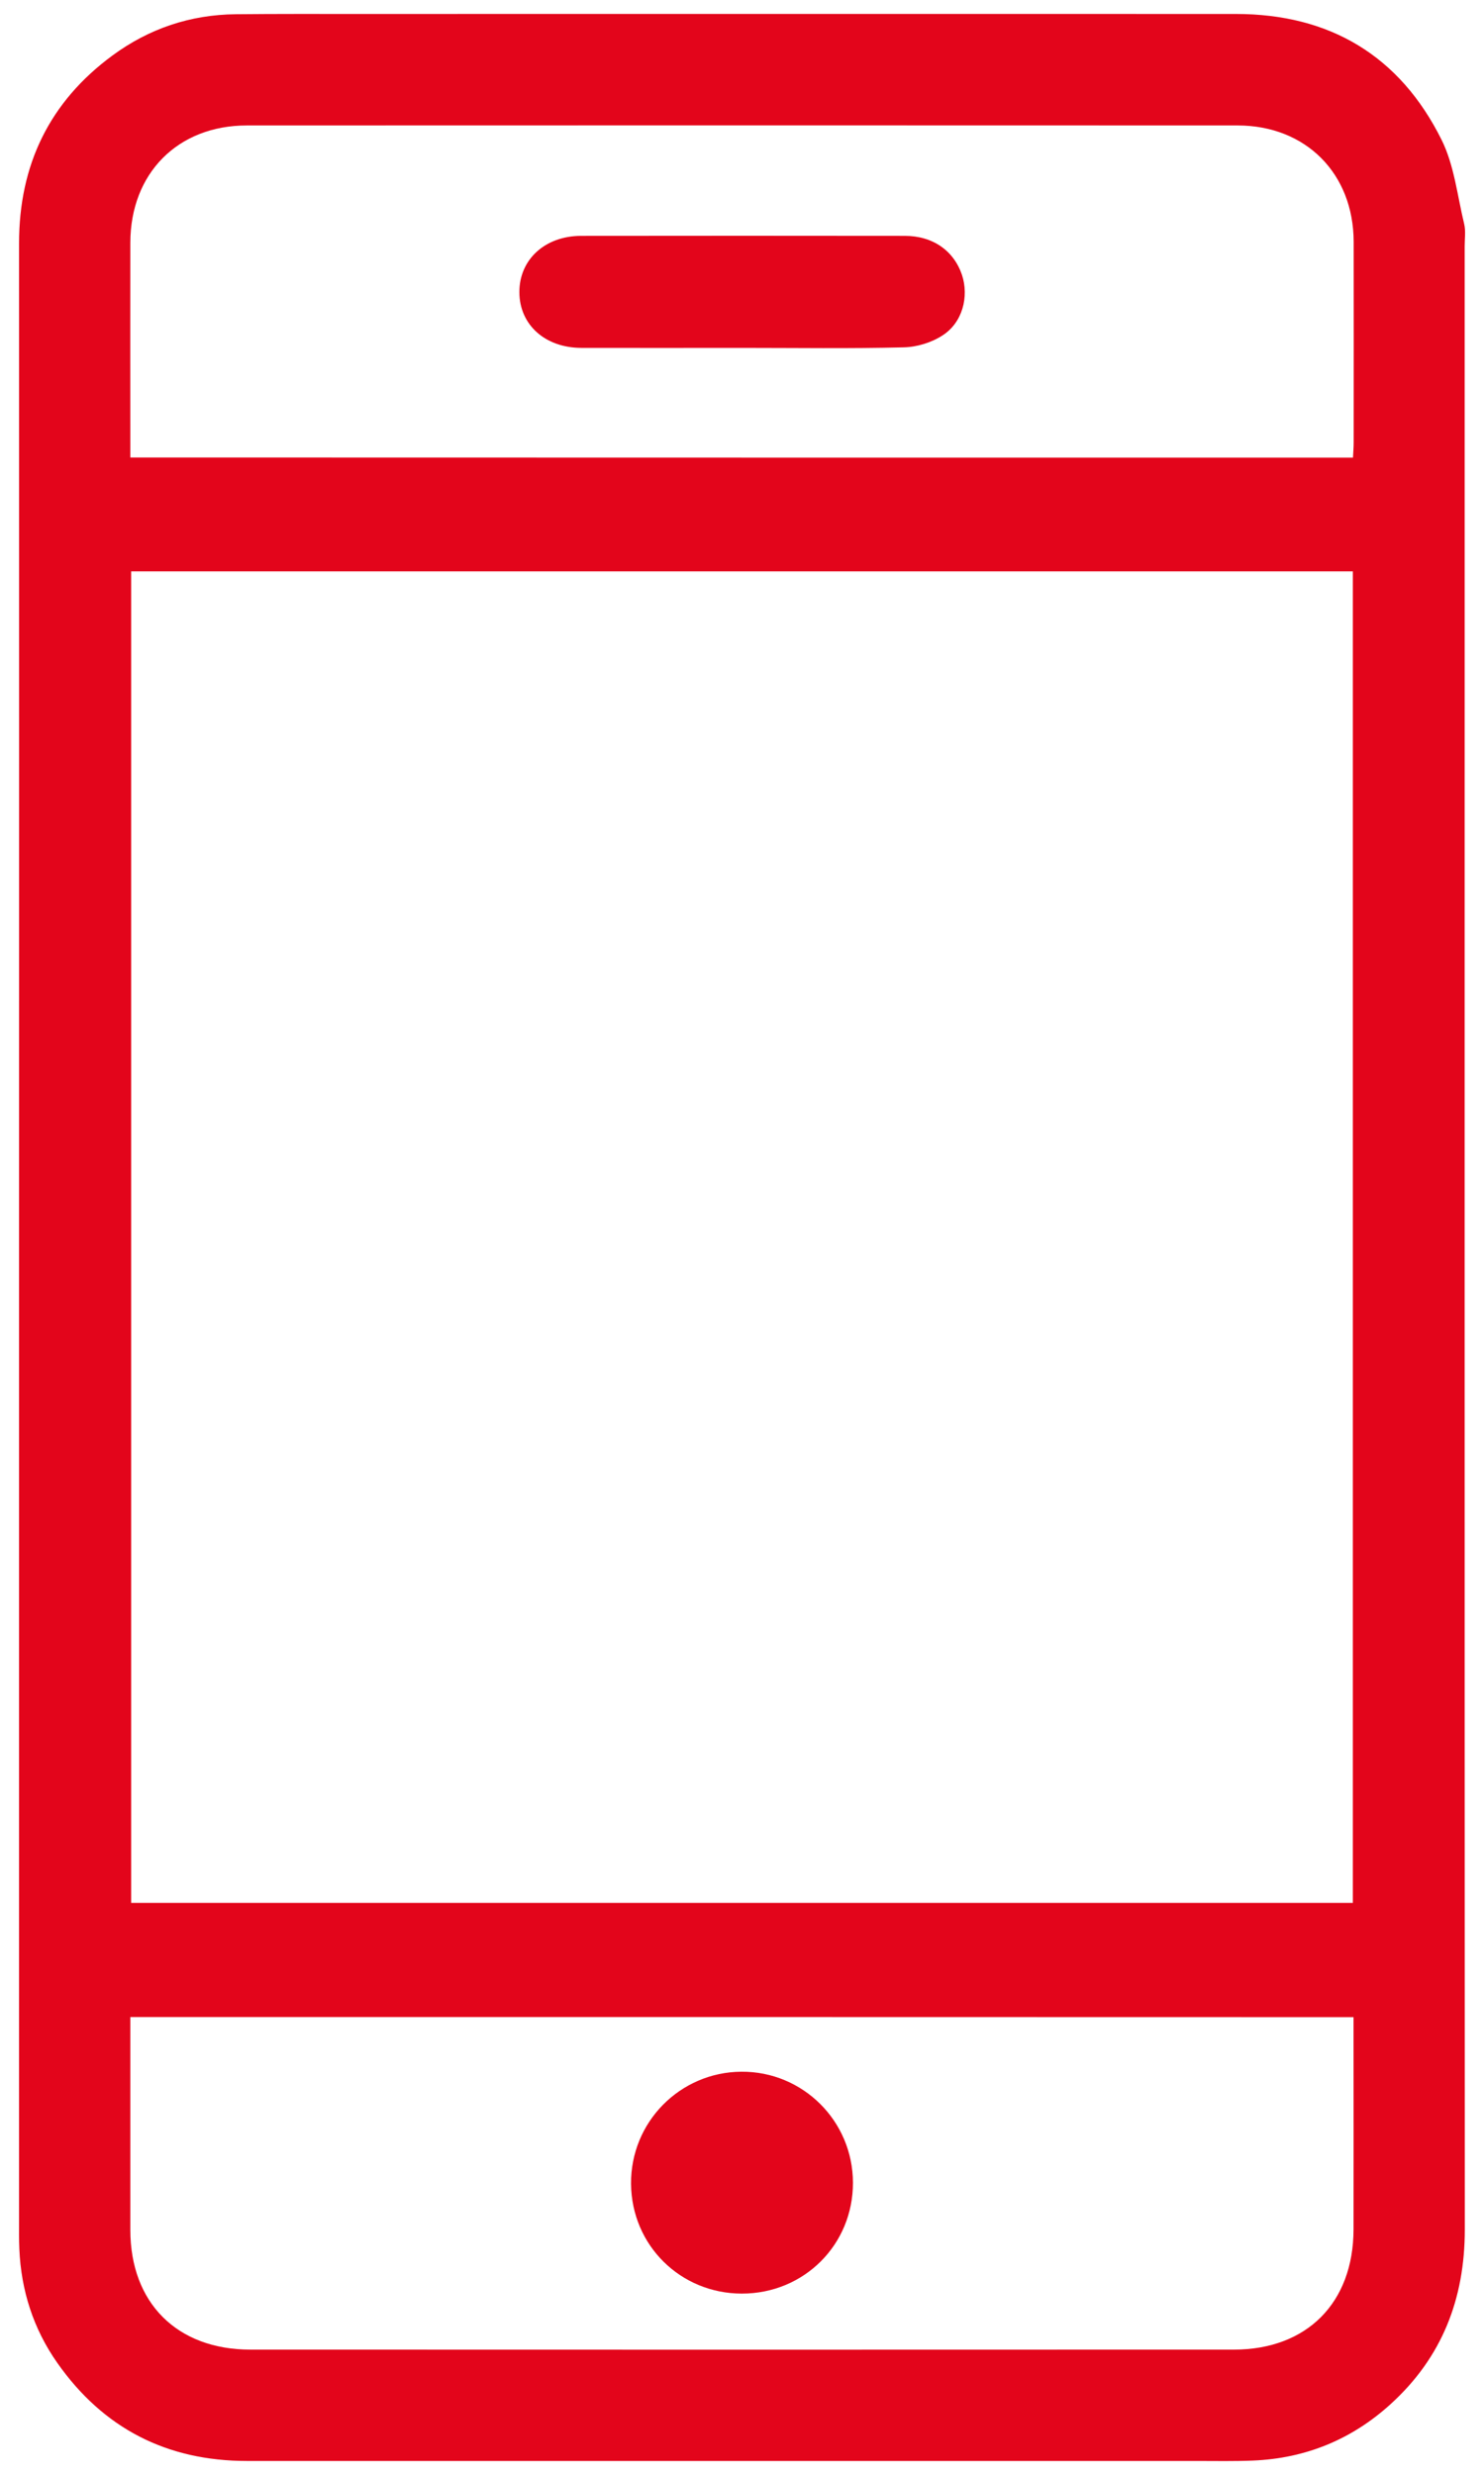
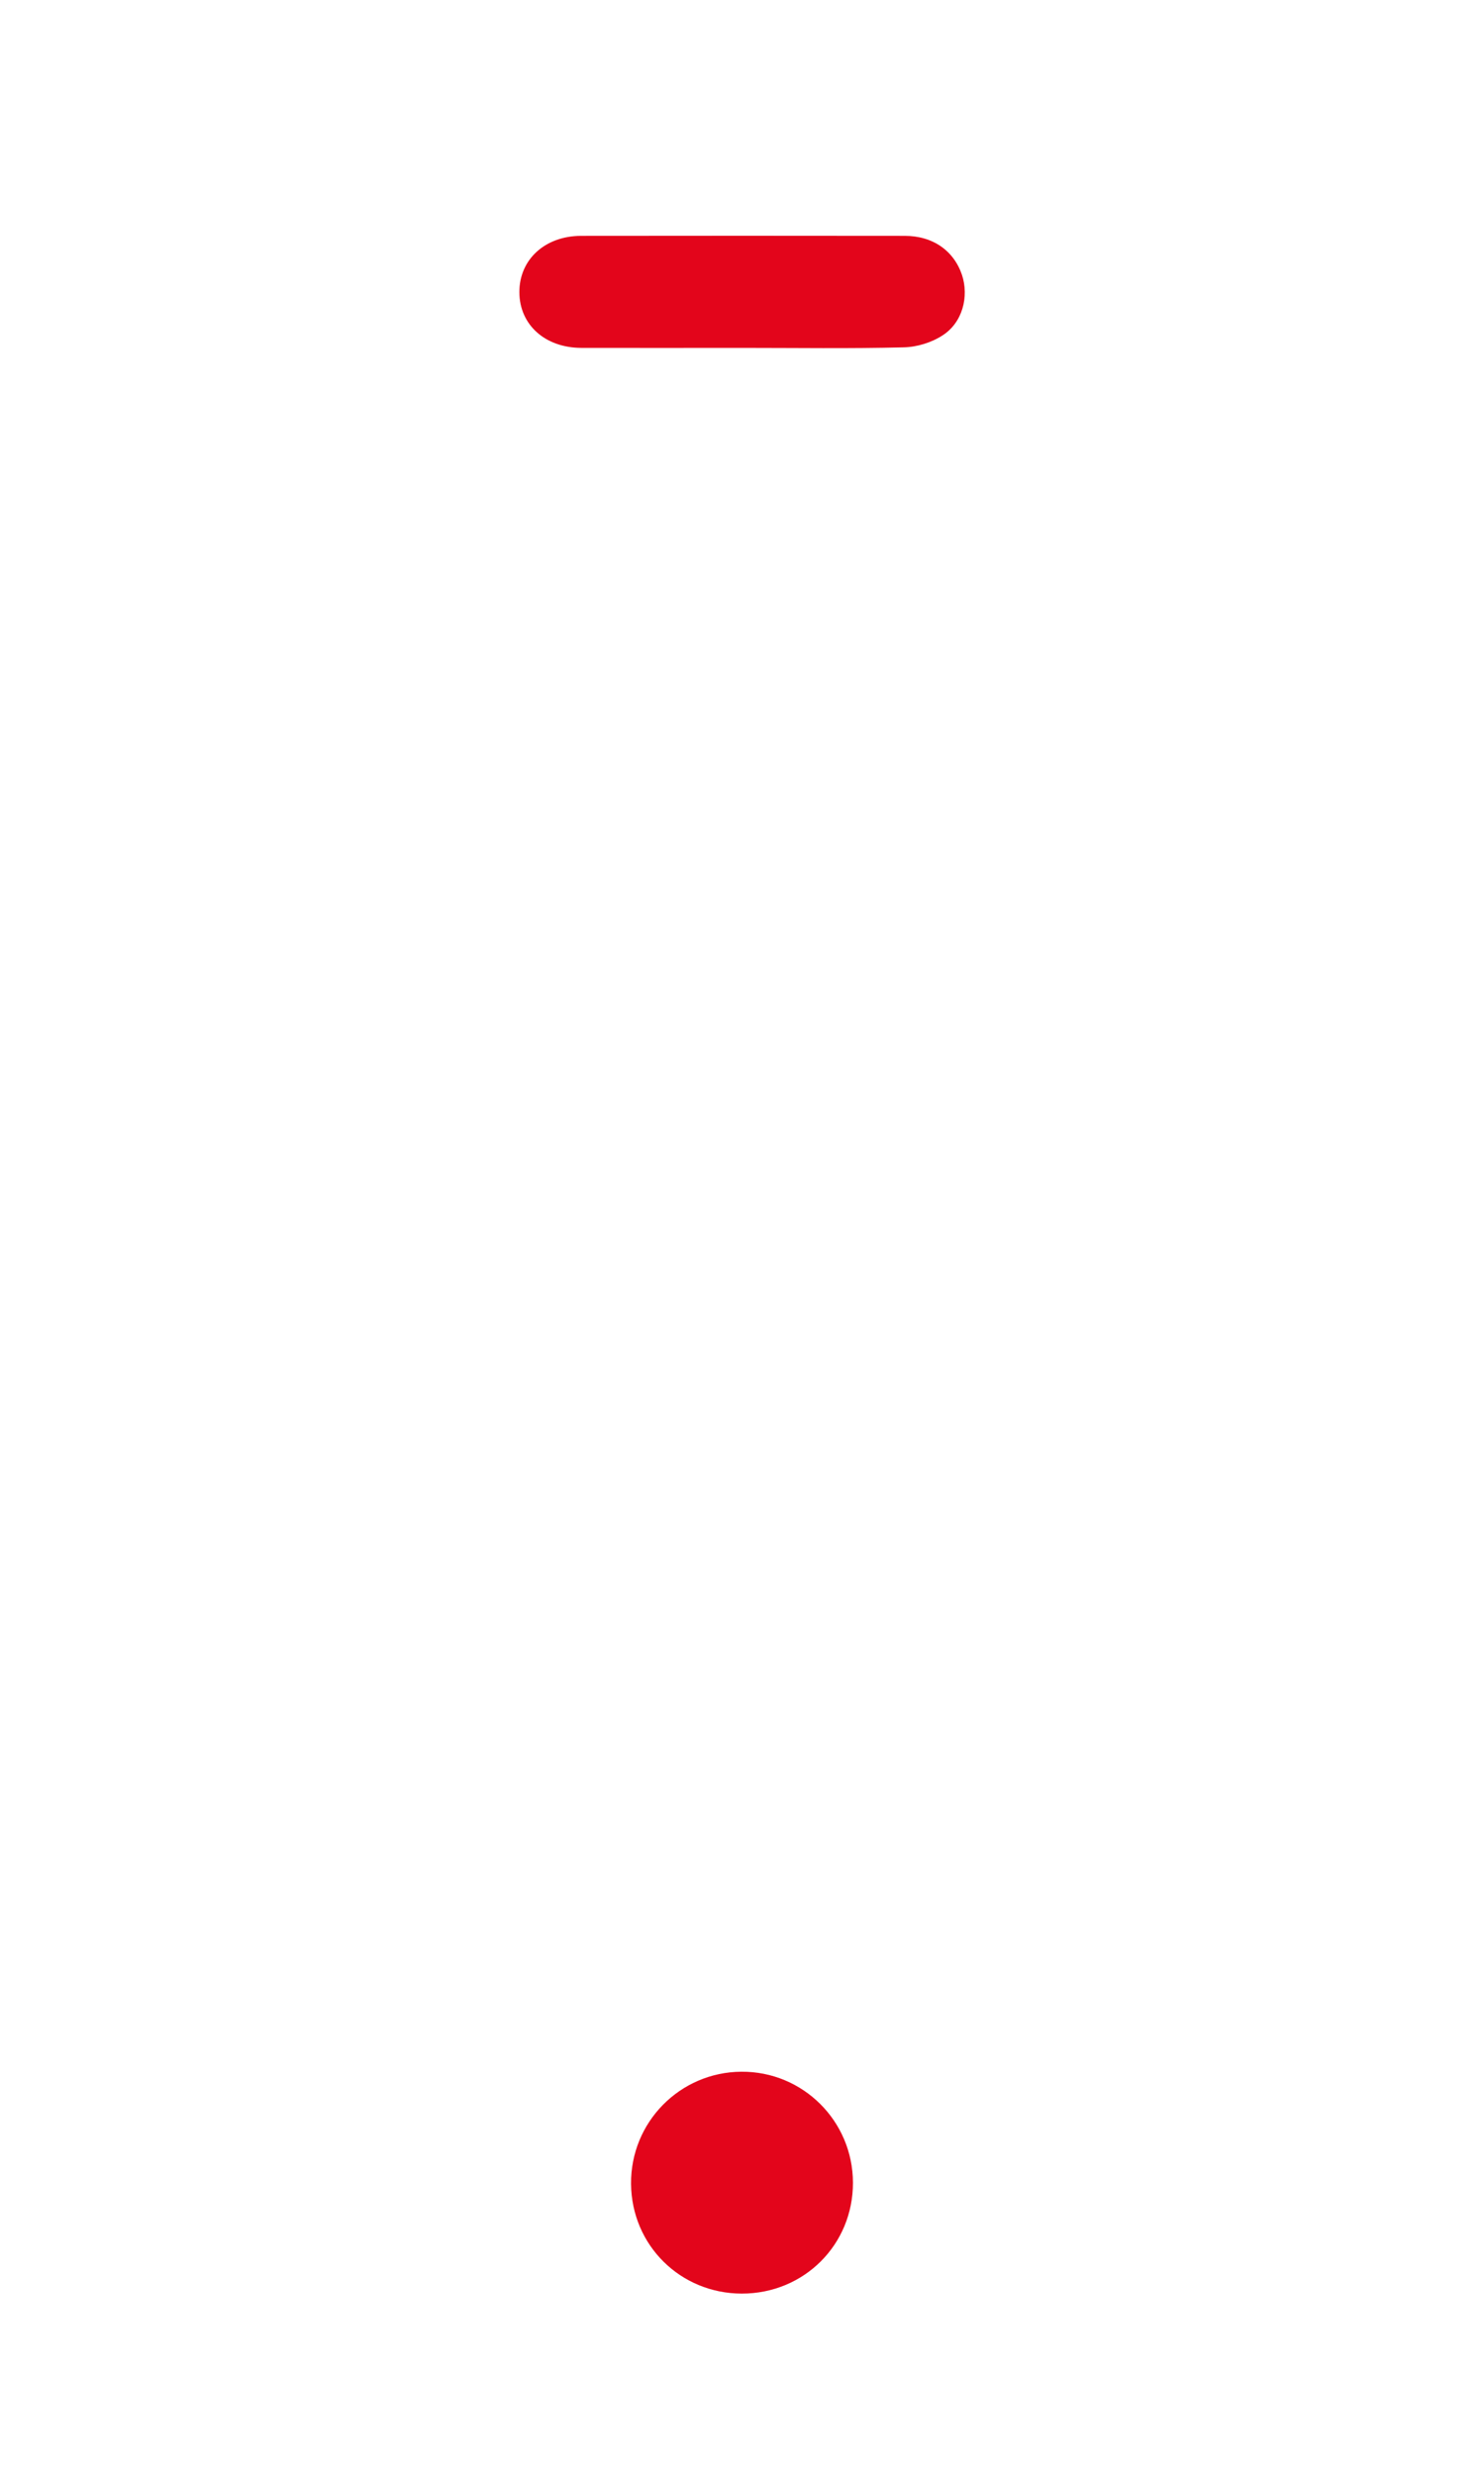
<svg xmlns="http://www.w3.org/2000/svg" id="Слой_1" x="0px" y="0px" viewBox="0 0 11.055 18.425" style="enable-background:new 0 0 11.055 18.425;" xml:space="preserve">
  <g>
-     <path style="fill:#E3051B;" d="M0.142,9.216c0-2.469,0.001-4.937,0-7.406c0-0.583,0.227-1.052,0.696-1.397 c0.272-0.2,0.58-0.304,0.919-0.307C2.06,0.103,2.362,0.104,2.665,0.104c2.181,0,4.362-0.001,6.542,0c0.7,0,1.221,0.312,1.532,0.937 c0.094,0.189,0.117,0.414,0.168,0.625c0.013,0.053,0.004,0.11,0.004,0.166c0,4.922-0.001,9.845,0.001,14.767 c0,0.516-0.17,0.953-0.554,1.301c-0.289,0.262-0.632,0.403-1.023,0.419c-0.14,0.006-0.28,0.003-0.421,0.003 c-2.358,0-4.716,0-7.074,0c-0.597,0-1.07-0.242-1.413-0.73c-0.178-0.253-0.27-0.539-0.283-0.849 c-0.003-0.066-0.002-0.133-0.002-0.199C0.142,14.101,0.142,11.658,0.142,9.216z M10.078,4.254c-3.035,0-6.065,0-9.101,0 c0,3.307,0,6.606,0,9.913c3.035,0,6.065,0,9.101,0C10.078,10.862,10.078,7.562,10.078,4.254z M0.971,15.017 c0,0.051,0,0.087,0,0.124c0,0.487,0,0.974,0,1.461c0,0.543,0.348,0.891,0.894,0.891c2.442,0.001,4.884,0.001,7.327,0 c0.544,0,0.89-0.349,0.891-0.894c0.001-0.487,0-0.974,0-1.461c0-0.039,0-0.078,0-0.12C7.039,15.017,4.012,15.017,0.971,15.017z M10.079,3.407c0.002-0.041,0.005-0.077,0.005-0.113c0-0.498,0.001-0.996,0-1.494c-0.001-0.508-0.356-0.865-0.863-0.866 c-2.461-0.001-4.921-0.001-7.382,0c-0.515,0-0.867,0.357-0.868,0.872c-0.001,0.494,0,0.989,0,1.483c0,0.039,0,0.078,0,0.117 C4.016,3.407,7.043,3.407,10.079,3.407z" />
    <path style="fill:#E3051B;" d="M6.354,16.25c0.001,0.462-0.364,0.826-0.828,0.826c-0.458-0.001-0.821-0.36-0.825-0.817 c-0.004-0.459,0.364-0.832,0.822-0.835C5.981,15.421,6.353,15.791,6.354,16.25z" />
    <path style="fill:#E3051B;" d="M5.527,2.59c-0.398,0-0.797,0.001-1.195,0c-0.271,0-0.462-0.172-0.463-0.414 c-0.001-0.243,0.19-0.419,0.459-0.42c0.804-0.001,1.608-0.001,2.412,0c0.208,0,0.364,0.109,0.426,0.29 C7.22,2.209,7.17,2.403,7.02,2.498C6.938,2.551,6.83,2.584,6.732,2.586C6.331,2.596,5.929,2.59,5.527,2.59z" />
  </g>
</svg>